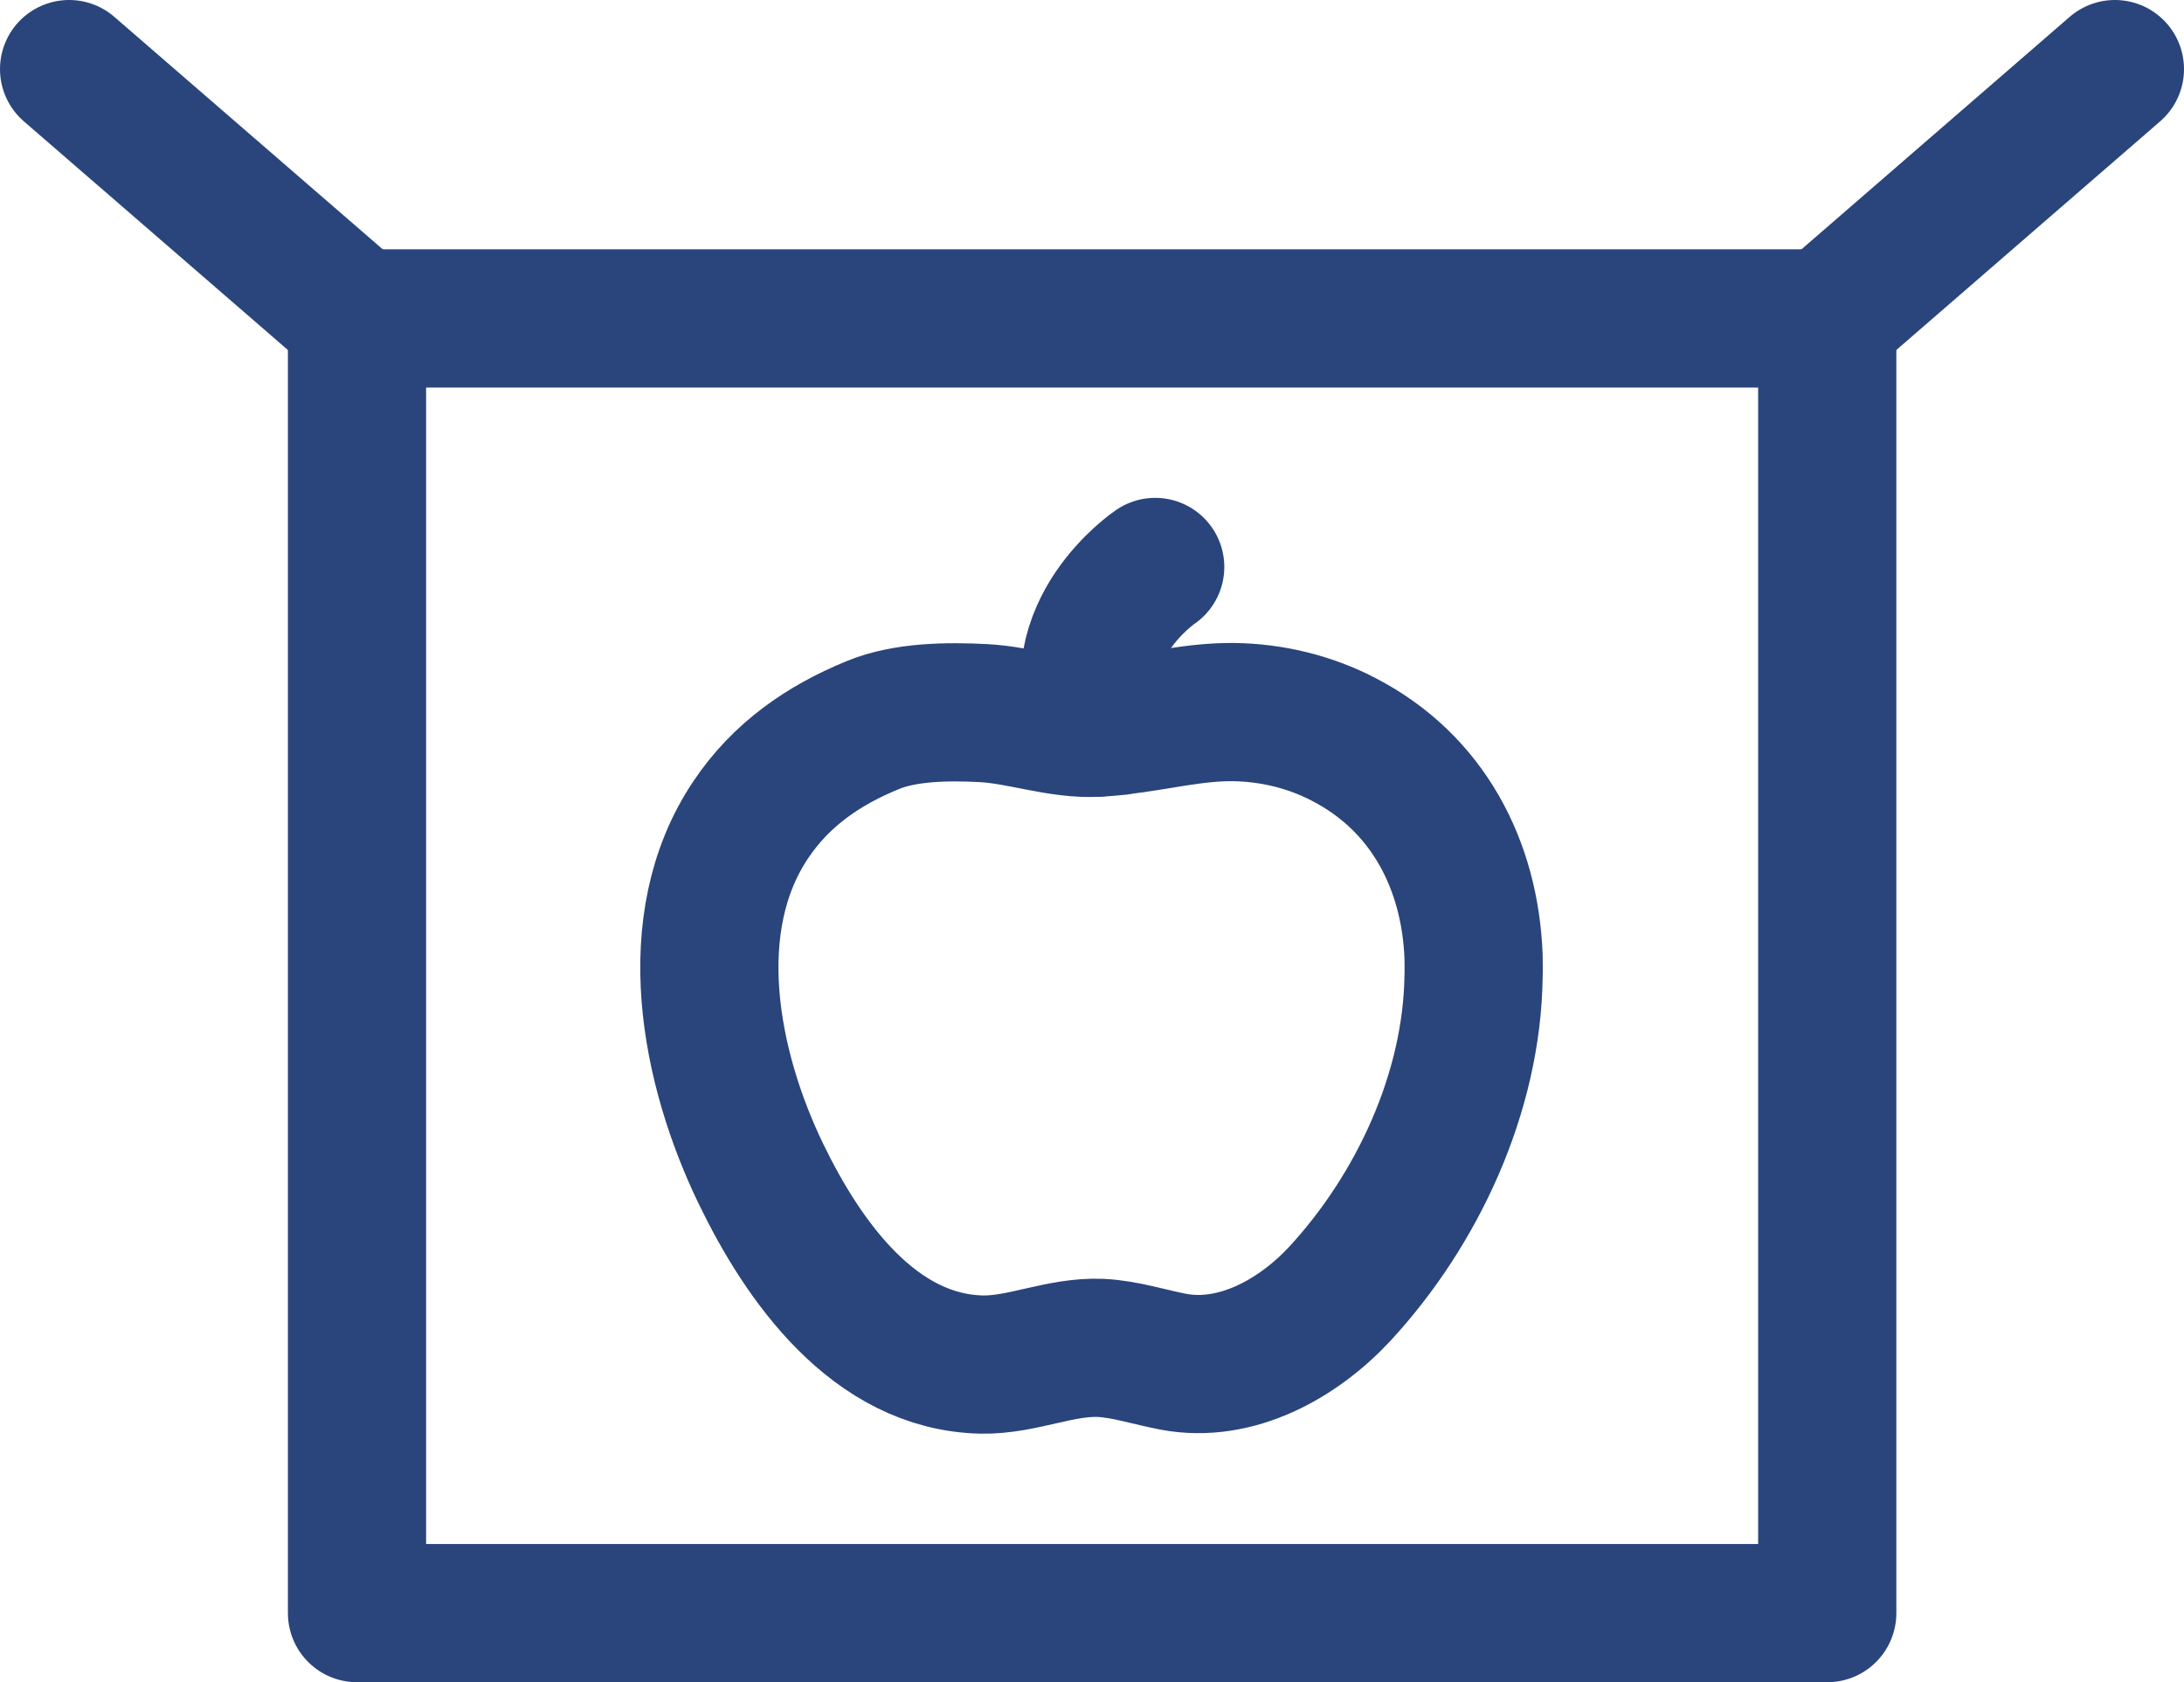
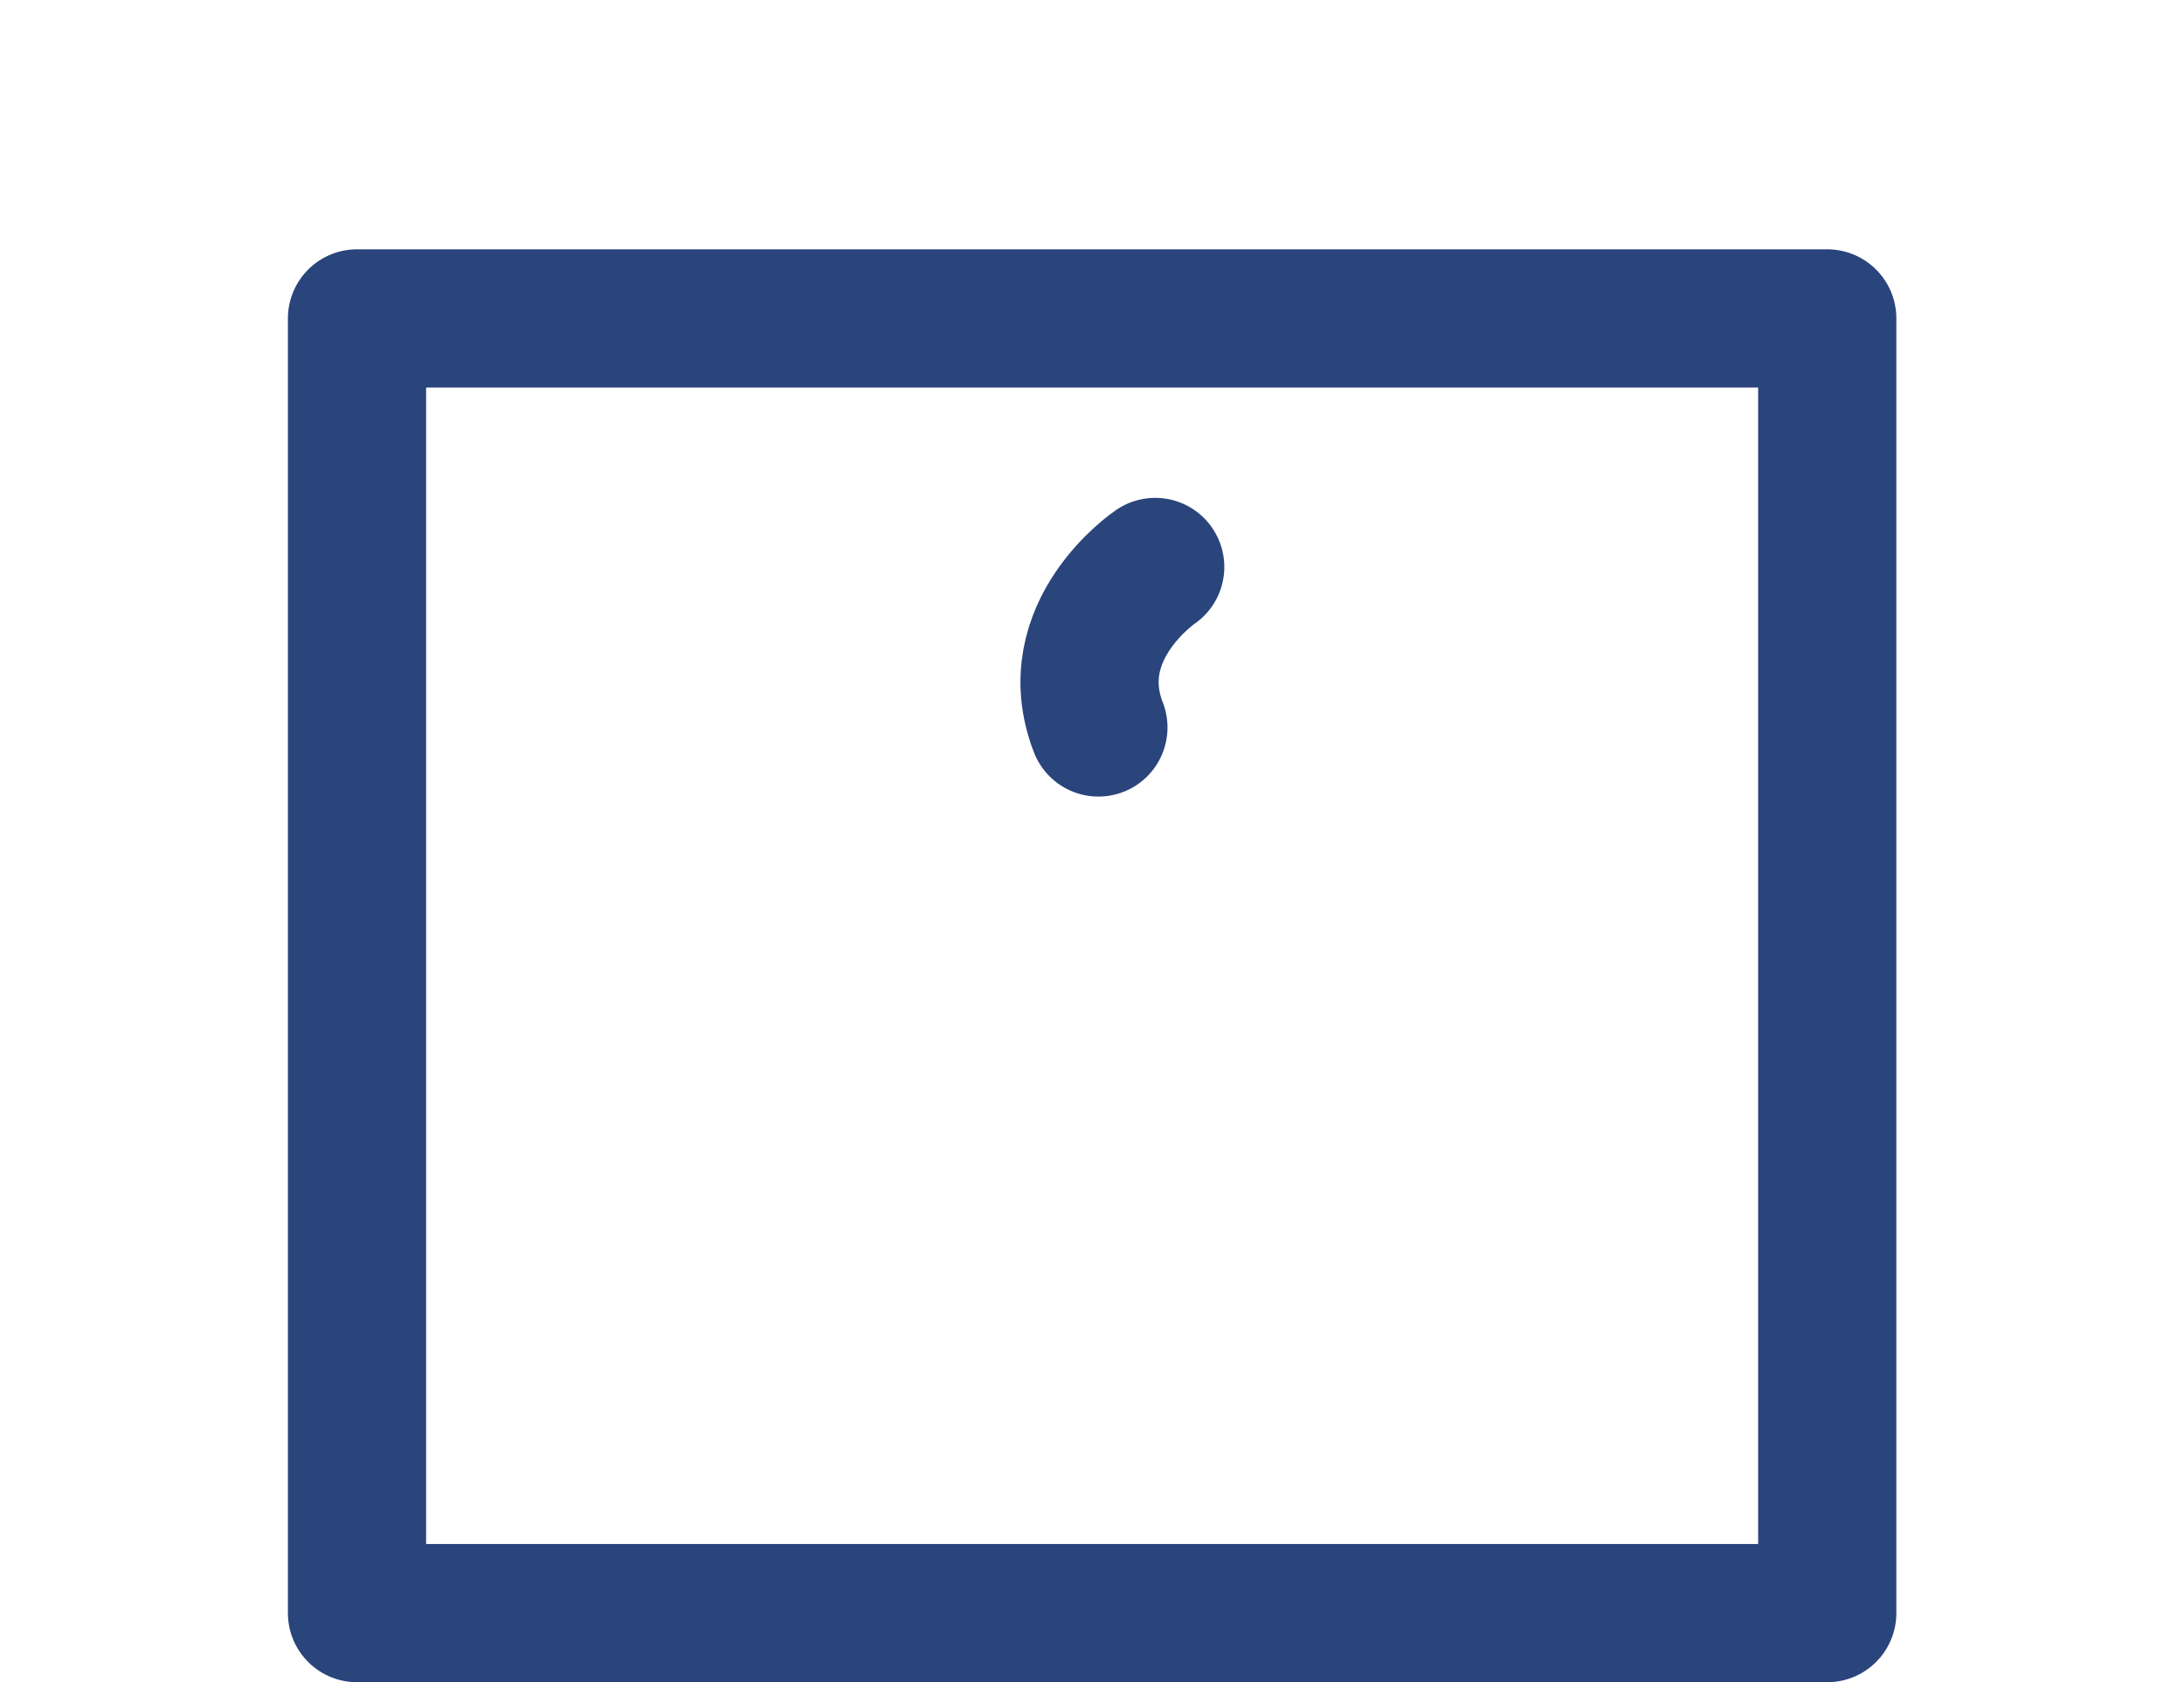
<svg xmlns="http://www.w3.org/2000/svg" id="Layer_2" data-name="Layer 2" viewBox="0 0 85.34 65.72">
  <defs>
    <style>      .cls-1 {        fill: none;        stroke: #2a447c;        stroke-linecap: round;        stroke-linejoin: round;        stroke-width: 5.4px;      }    </style>
  </defs>
  <g id="Layer_1-2" data-name="Layer 1">
    <g>
      <g>
-         <path class="cls-1" d="m43.75,28.35c1.48-.17,2.96-.55,4.46-.53,1.49.02,2.98.38,4.3,1.07,3.27,1.69,4.93,4.88,5.07,8.48,0,.26.01.52,0,.77-.06,4.54-2.19,9.12-5.23,12.41-1.63,1.75-4.05,3.11-6.5,2.65-.94-.18-1.87-.49-2.83-.54-1.59-.07-3.08.68-4.66.65-4.19-.09-6.97-4.03-8.62-7.44-2.01-4.15-3.13-9.79-.4-13.85,1.18-1.76,2.83-2.9,4.76-3.69,1.28-.53,2.96-.54,4.33-.47,1.5.08,2.95.65,4.46.57.28-.02.56-.04.84-.07Z" />
        <path class="cls-1" d="m45.14,22.15s-3.69,2.49-2.22,6.27" />
      </g>
      <rect class="cls-1" x="13.95" y="12.44" width="57.45" height="50.58" />
-       <line class="cls-1" x1="2.7" y1="2.7" x2="13.95" y2="12.44" />
-       <line class="cls-1" x1="82.64" y1="2.7" x2="71.4" y2="12.44" />
    </g>
  </g>
</svg>